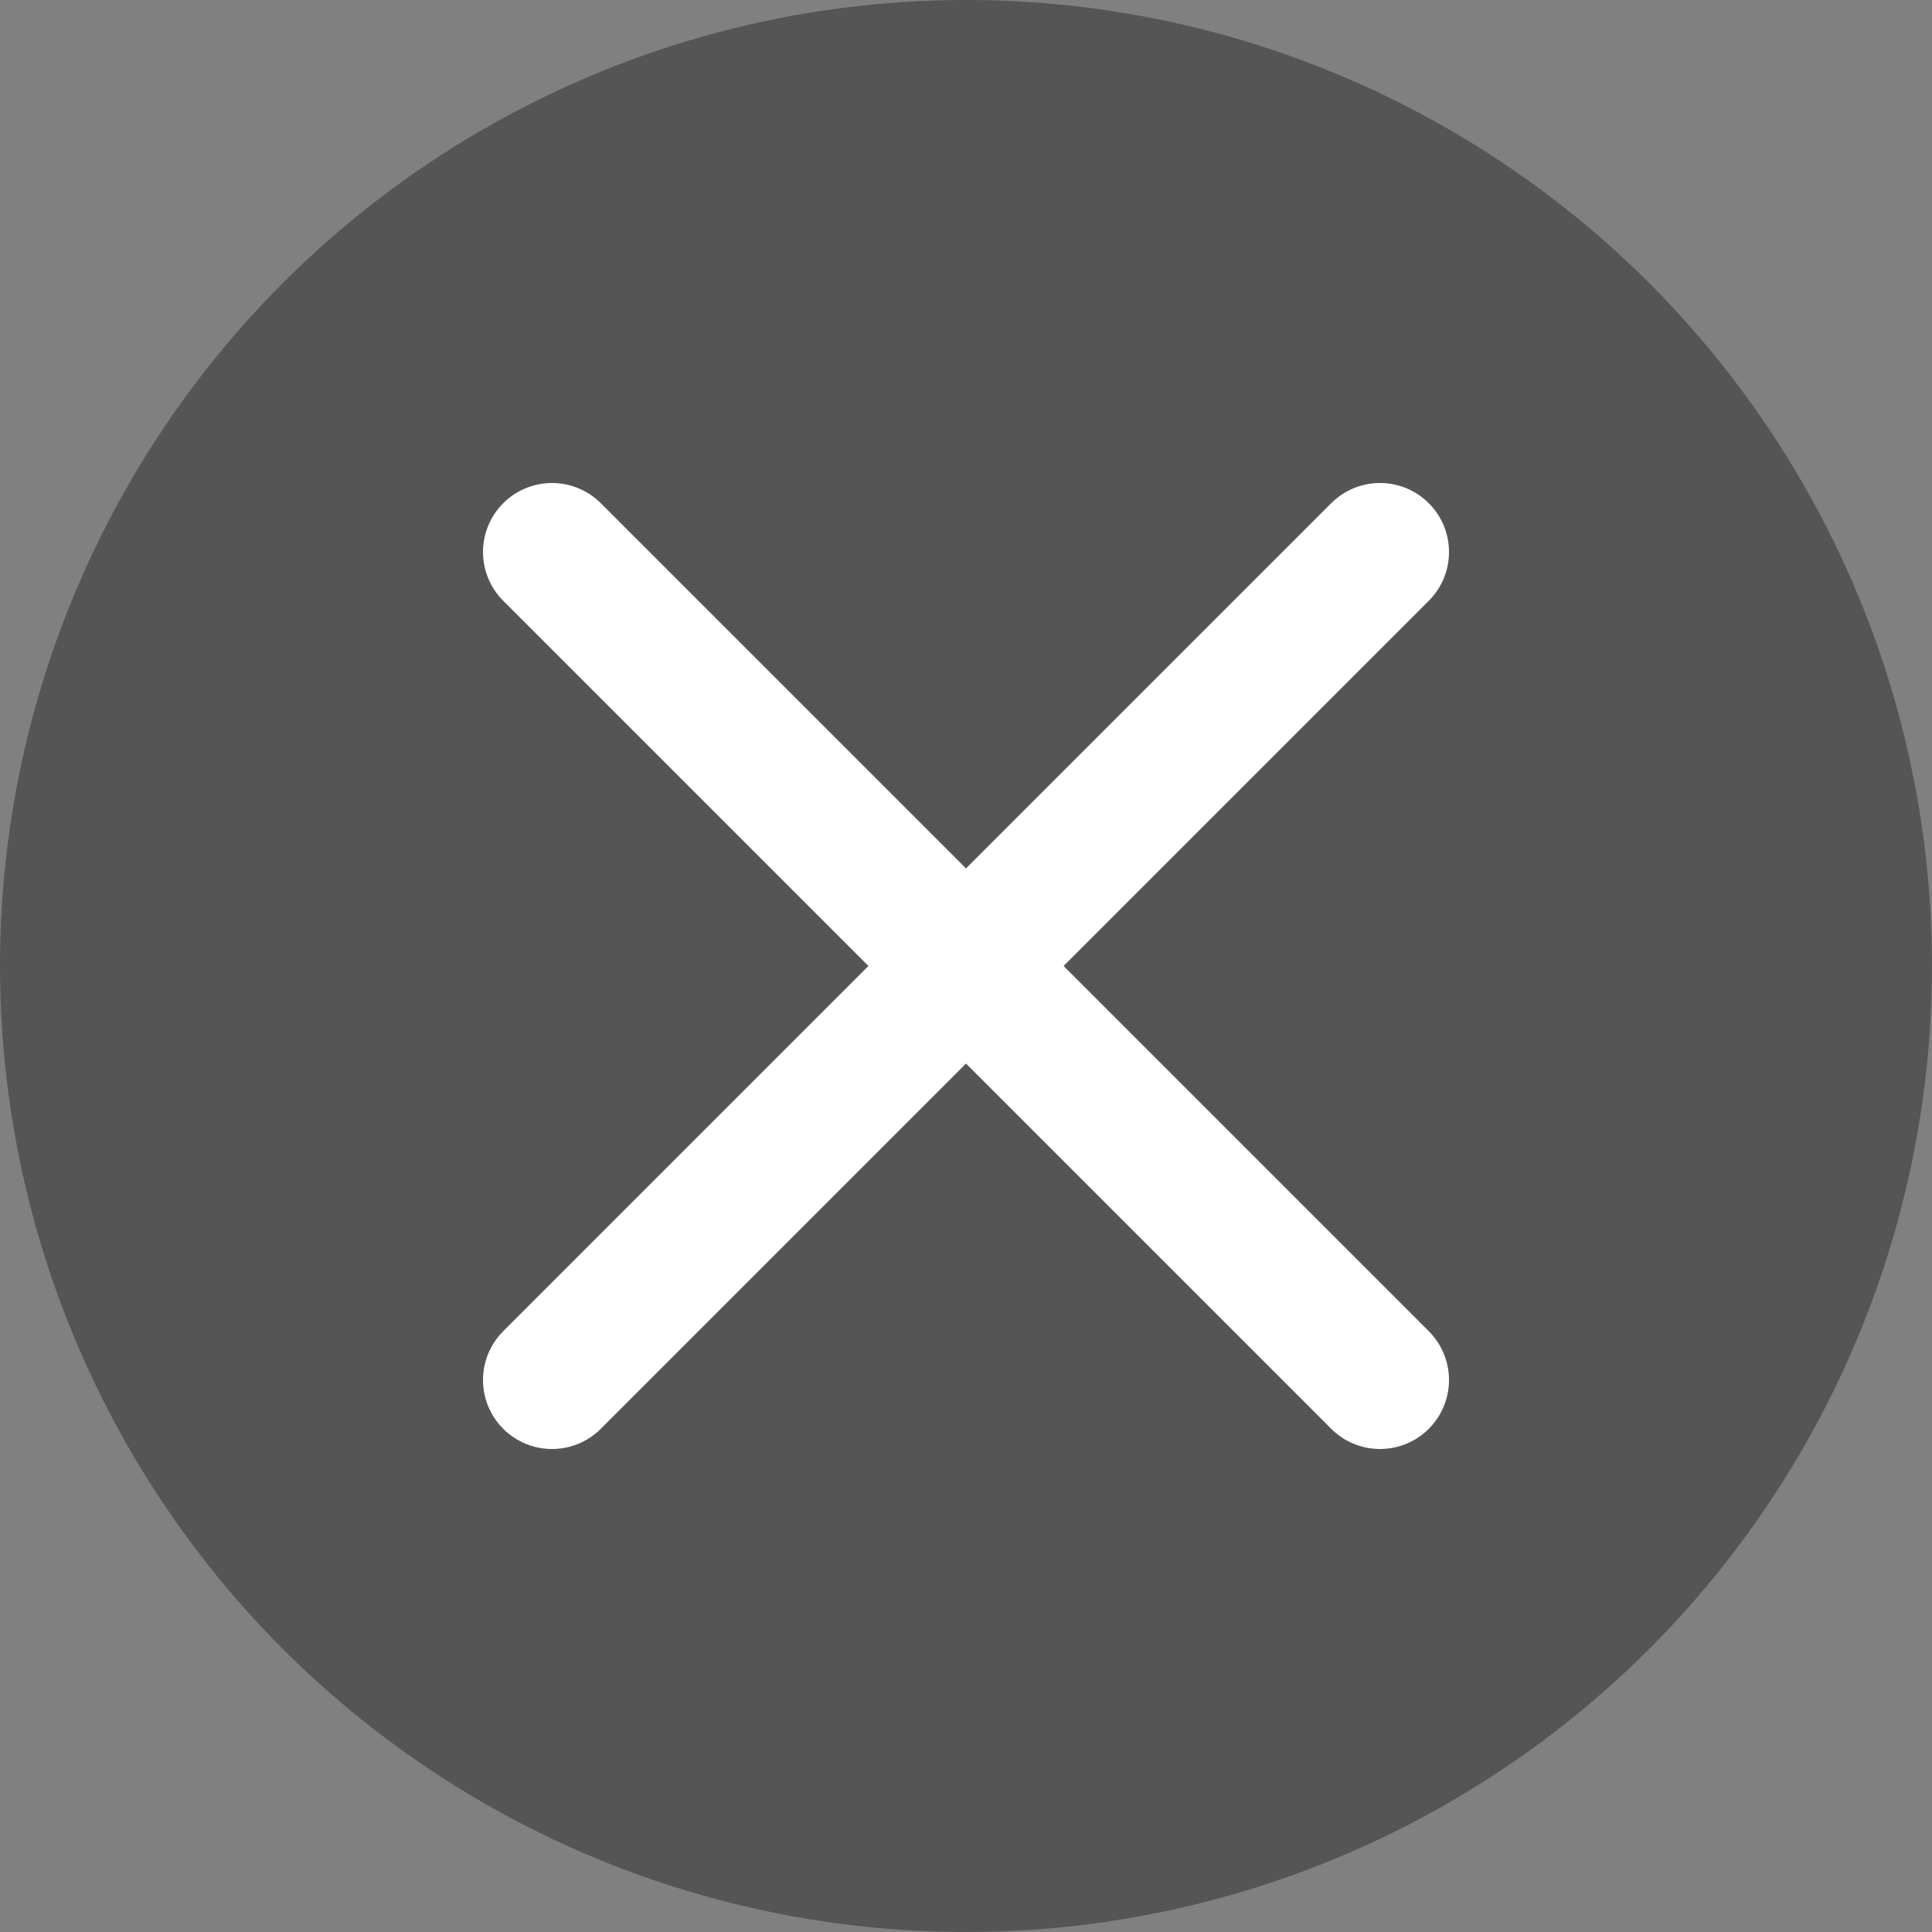
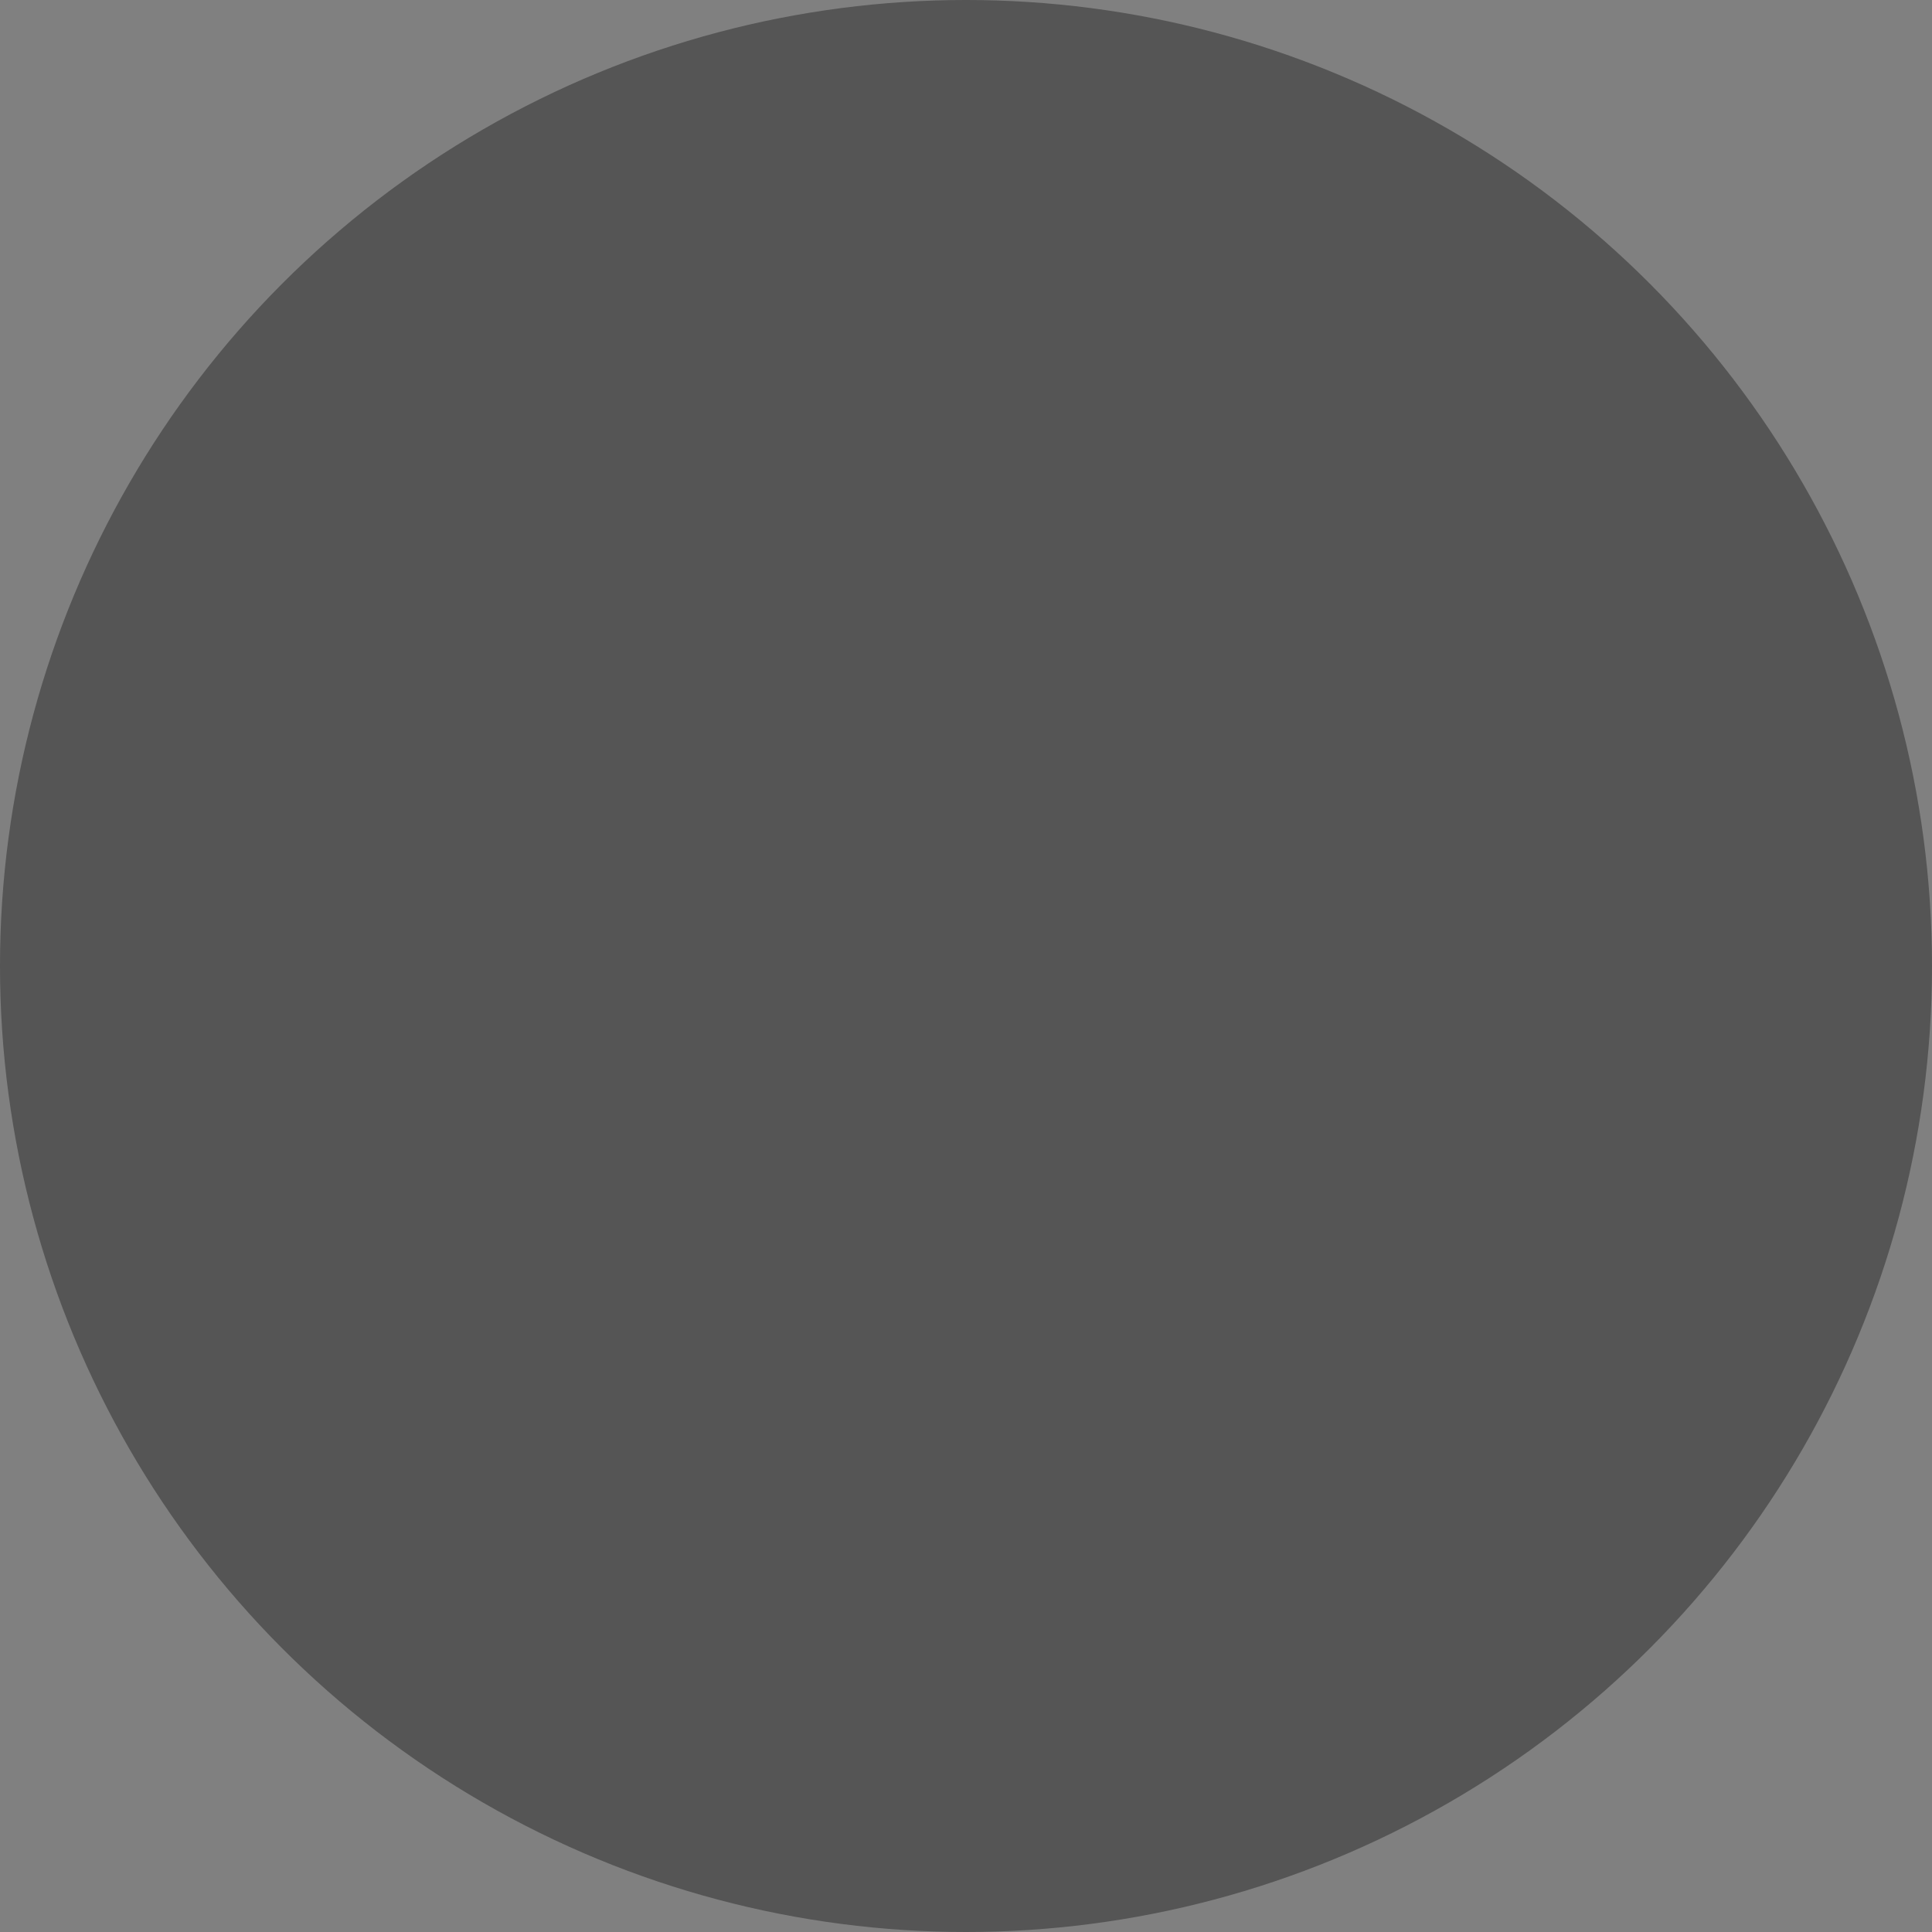
<svg xmlns="http://www.w3.org/2000/svg" width="28" height="28" viewBox="0 0 28 28" fill="none">
  <rect x="0" y="0" width="28" height="28" fill="#808080" stroke="none" />
  <circle cx="14" cy="14" r="14" fill="#161616" fill-opacity="0.4" />
-   <path d="M8 20L20 8" stroke="white" stroke-width="2" stroke-linecap="round" />
-   <path d="M20 20L8 8" stroke="white" stroke-width="2" stroke-linecap="round" />
</svg>